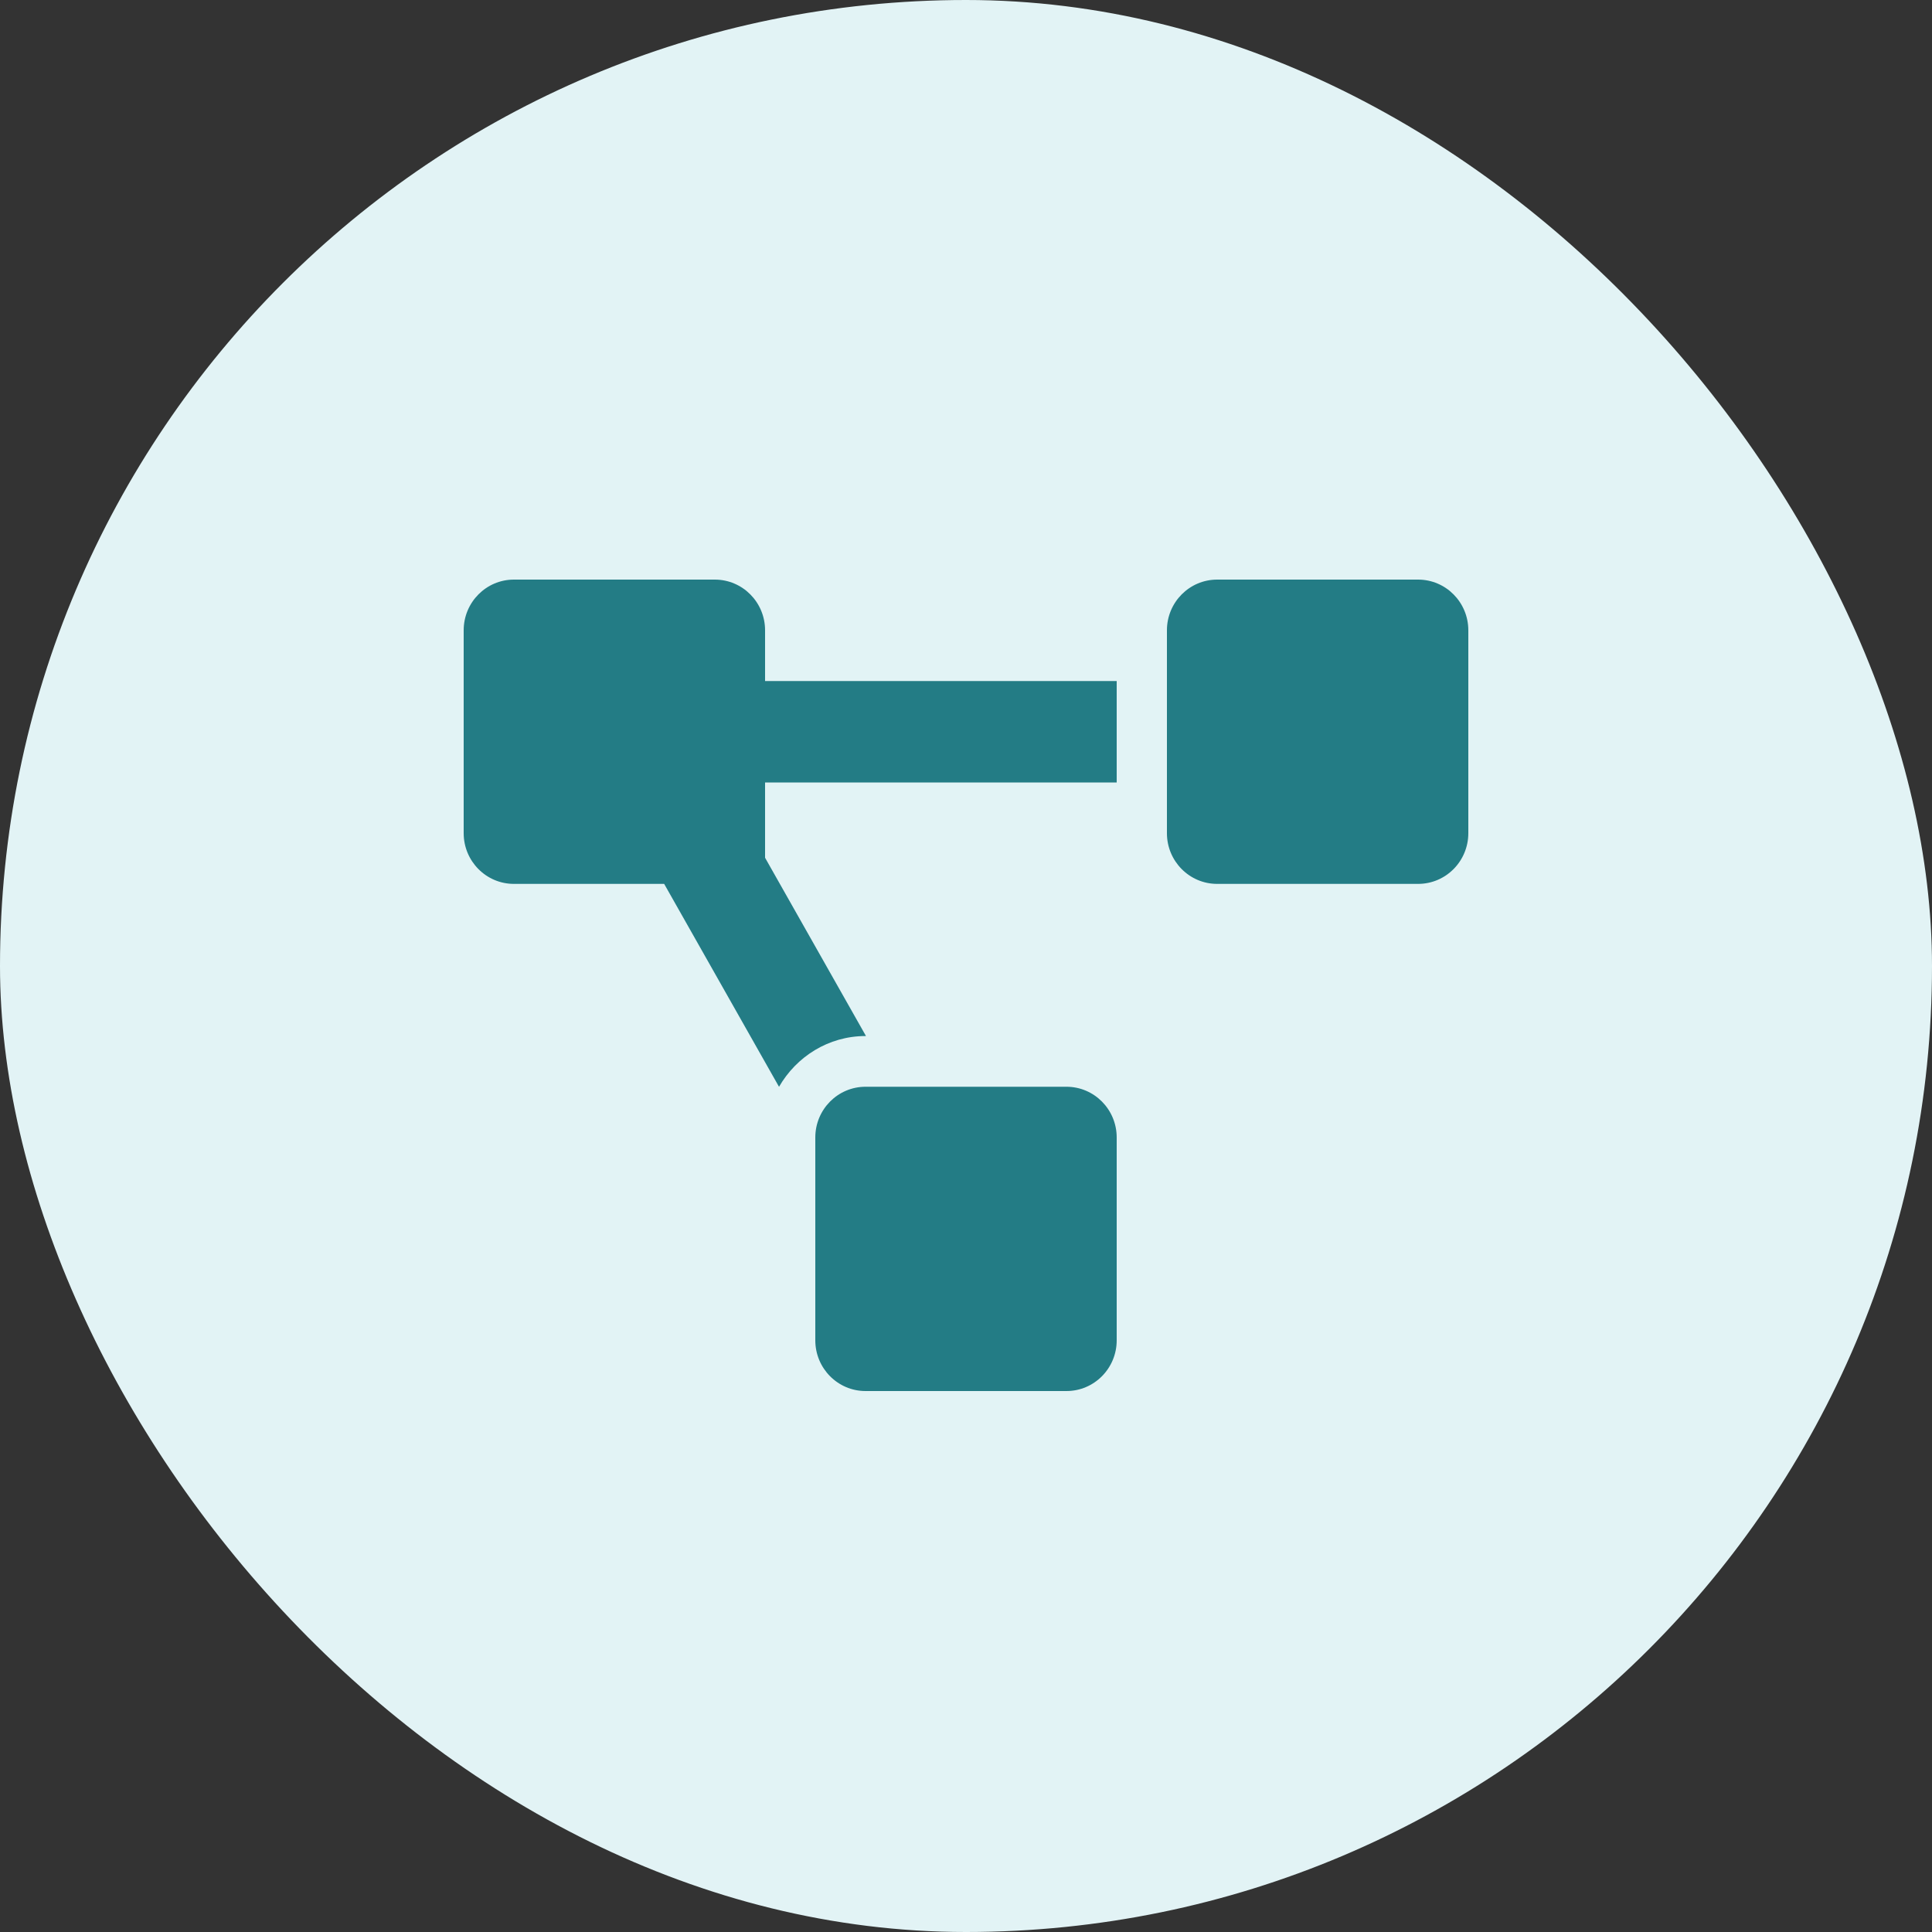
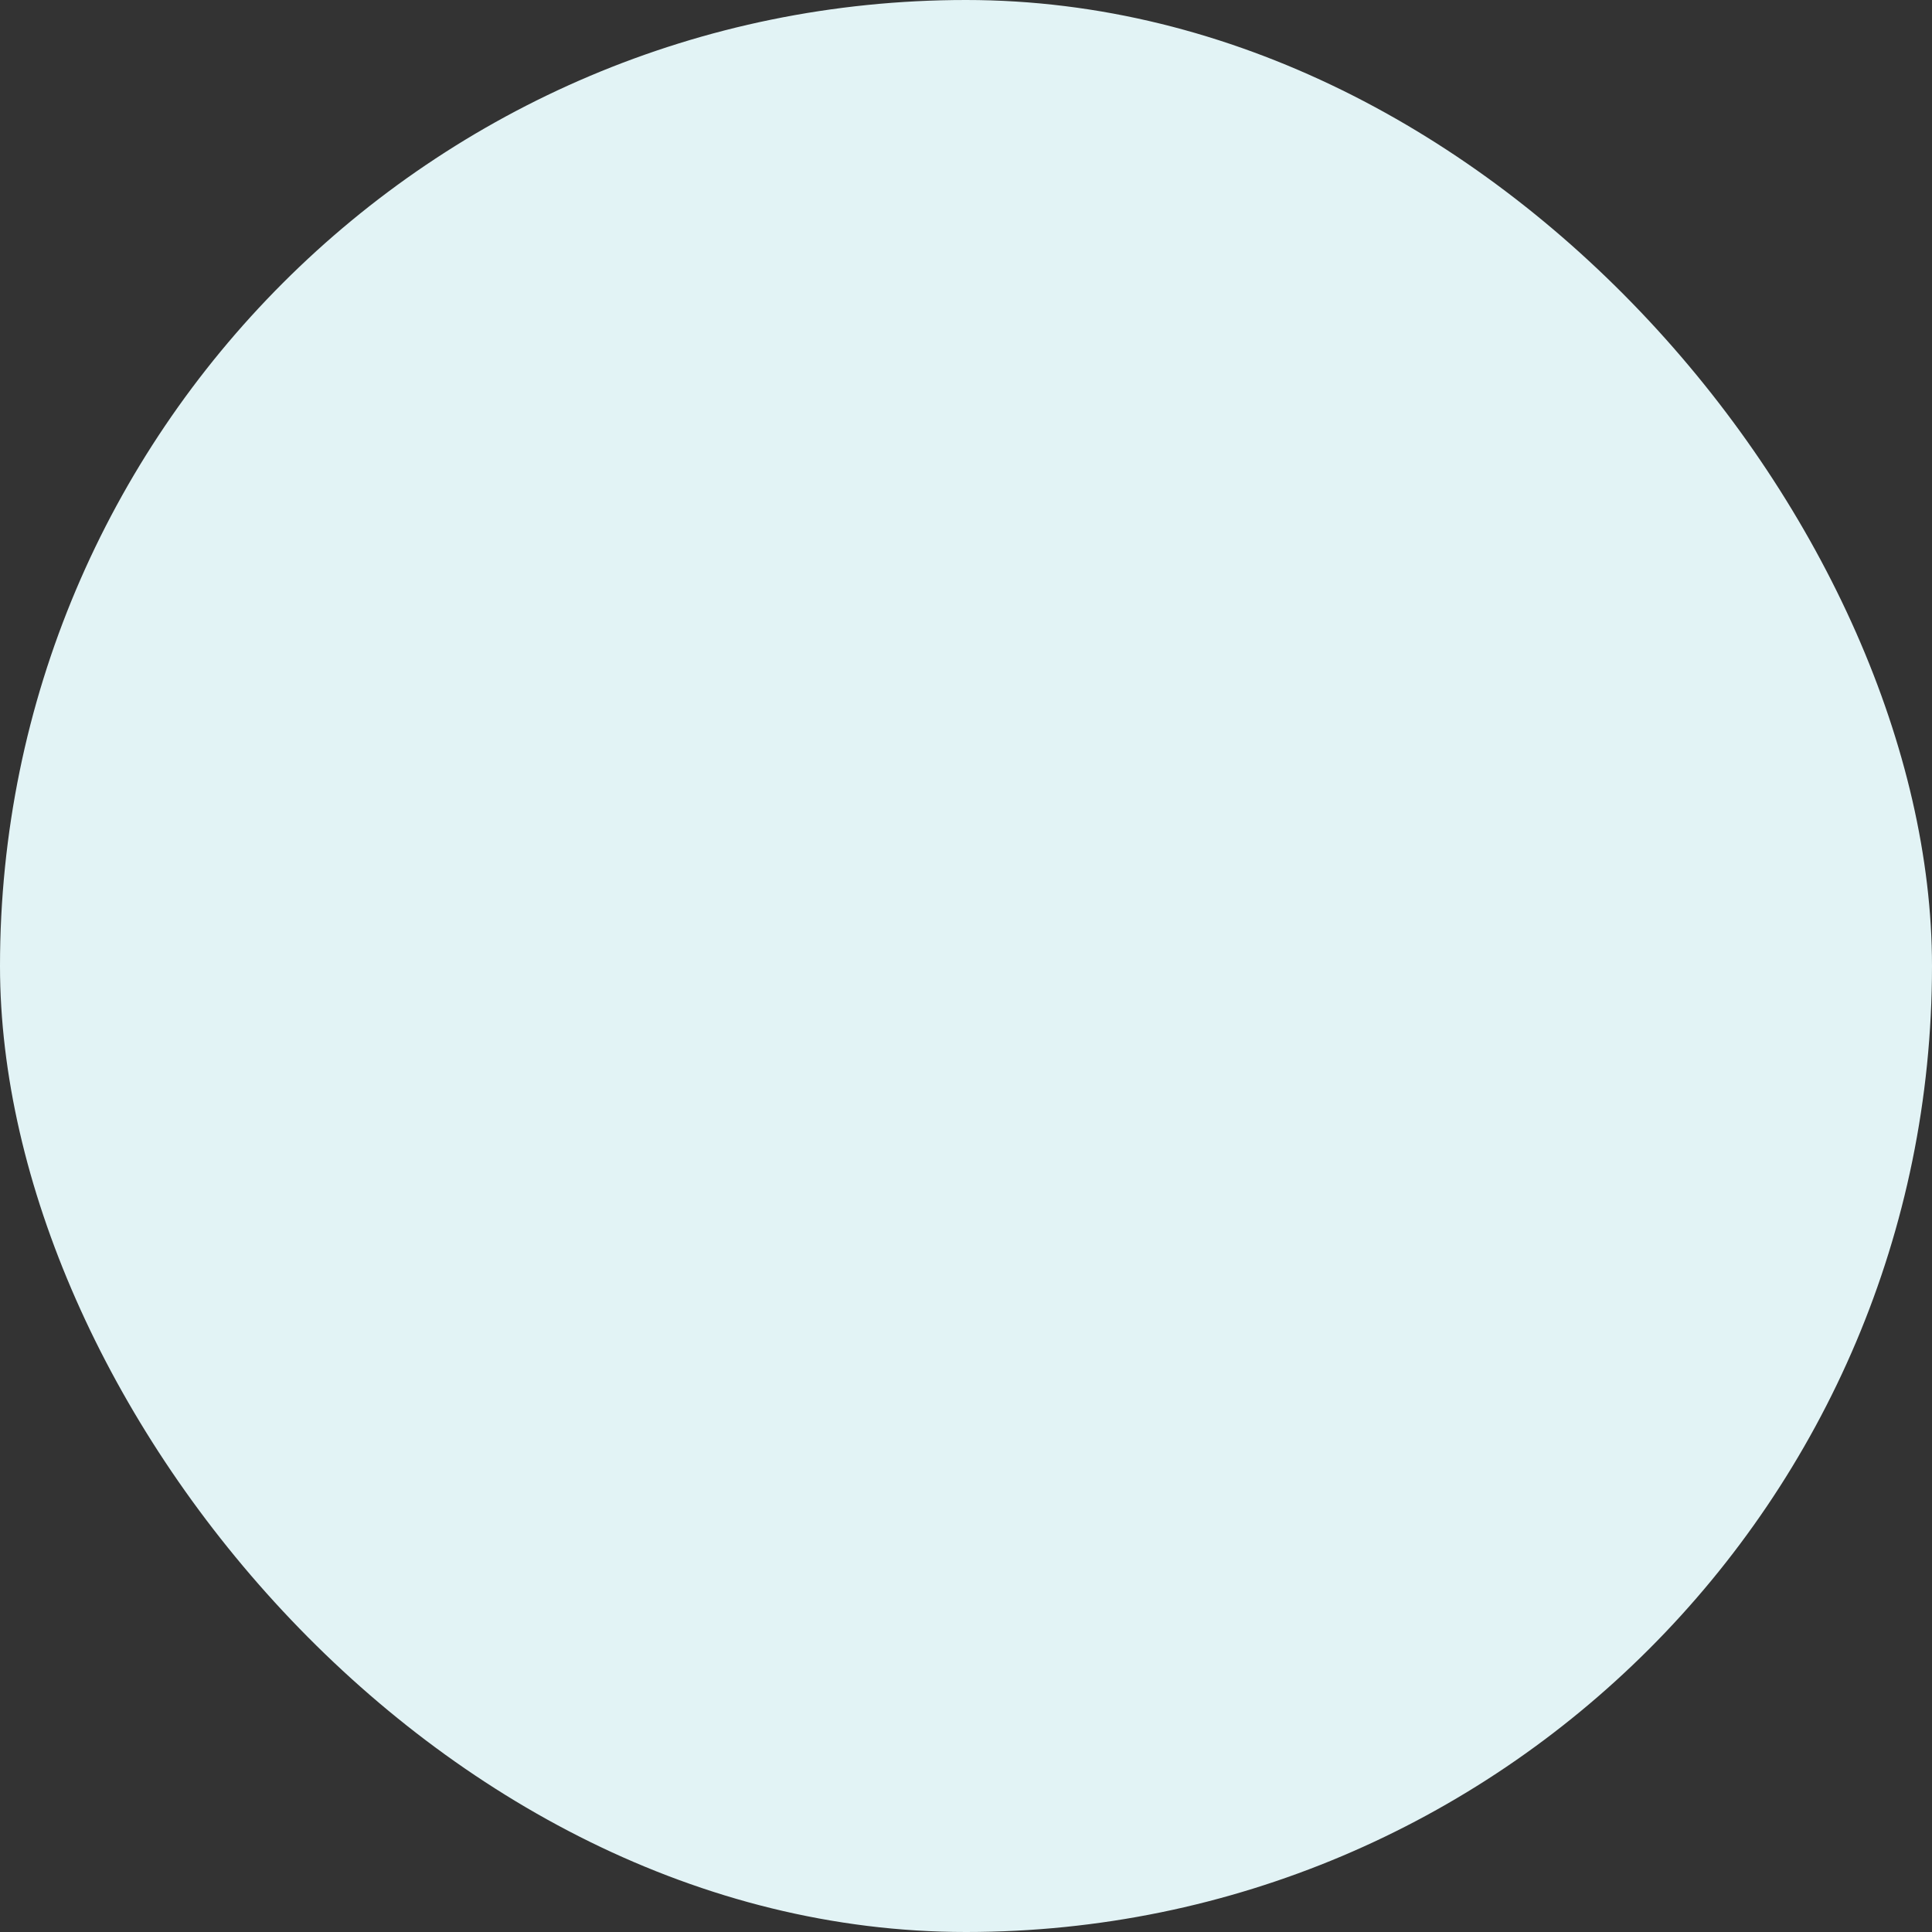
<svg xmlns="http://www.w3.org/2000/svg" width="100" height="100" viewBox="0 0 100 100" fill="none">
  <rect x="0" y="0" width="100" height="100" fill="#333333" stroke="none" />
  <rect width="100" height="100" rx="50" fill="#E2F3F5" />
  <g clip-path="url(#clip0_214_58)">
-     <path d="M55.2 56.25H44.8C43.364 56.25 42.2 57.425 42.2 58.875V69.375C42.2 70.825 43.364 72 44.8 72H55.2C56.636 72 57.8 70.825 57.8 69.375V58.875C57.8 57.425 56.636 56.25 55.2 56.25ZM39.6 32.625C39.6 31.175 38.436 30 37 30H26.6C25.164 30 24 31.175 24 32.625V43.125C24 44.575 25.164 45.75 26.6 45.75H34.377L40.322 56.253C41.223 54.69 42.883 53.625 44.8 53.625H44.823L39.6 44.397V40.5H57.8V35.25H39.6V32.625ZM73.4 30H63C61.564 30 60.4 31.175 60.4 32.625V43.125C60.4 44.575 61.564 45.75 63 45.75H73.4C74.836 45.75 76 44.575 76 43.125V32.625C76 31.175 74.836 30 73.4 30Z" fill="#237C85" />
-   </g>
+     </g>
  <defs>
    <clipPath id="clip0_214_58">
      <rect width="52" height="42" fill="white" transform="translate(24 30)" />
    </clipPath>
  </defs>
</svg>